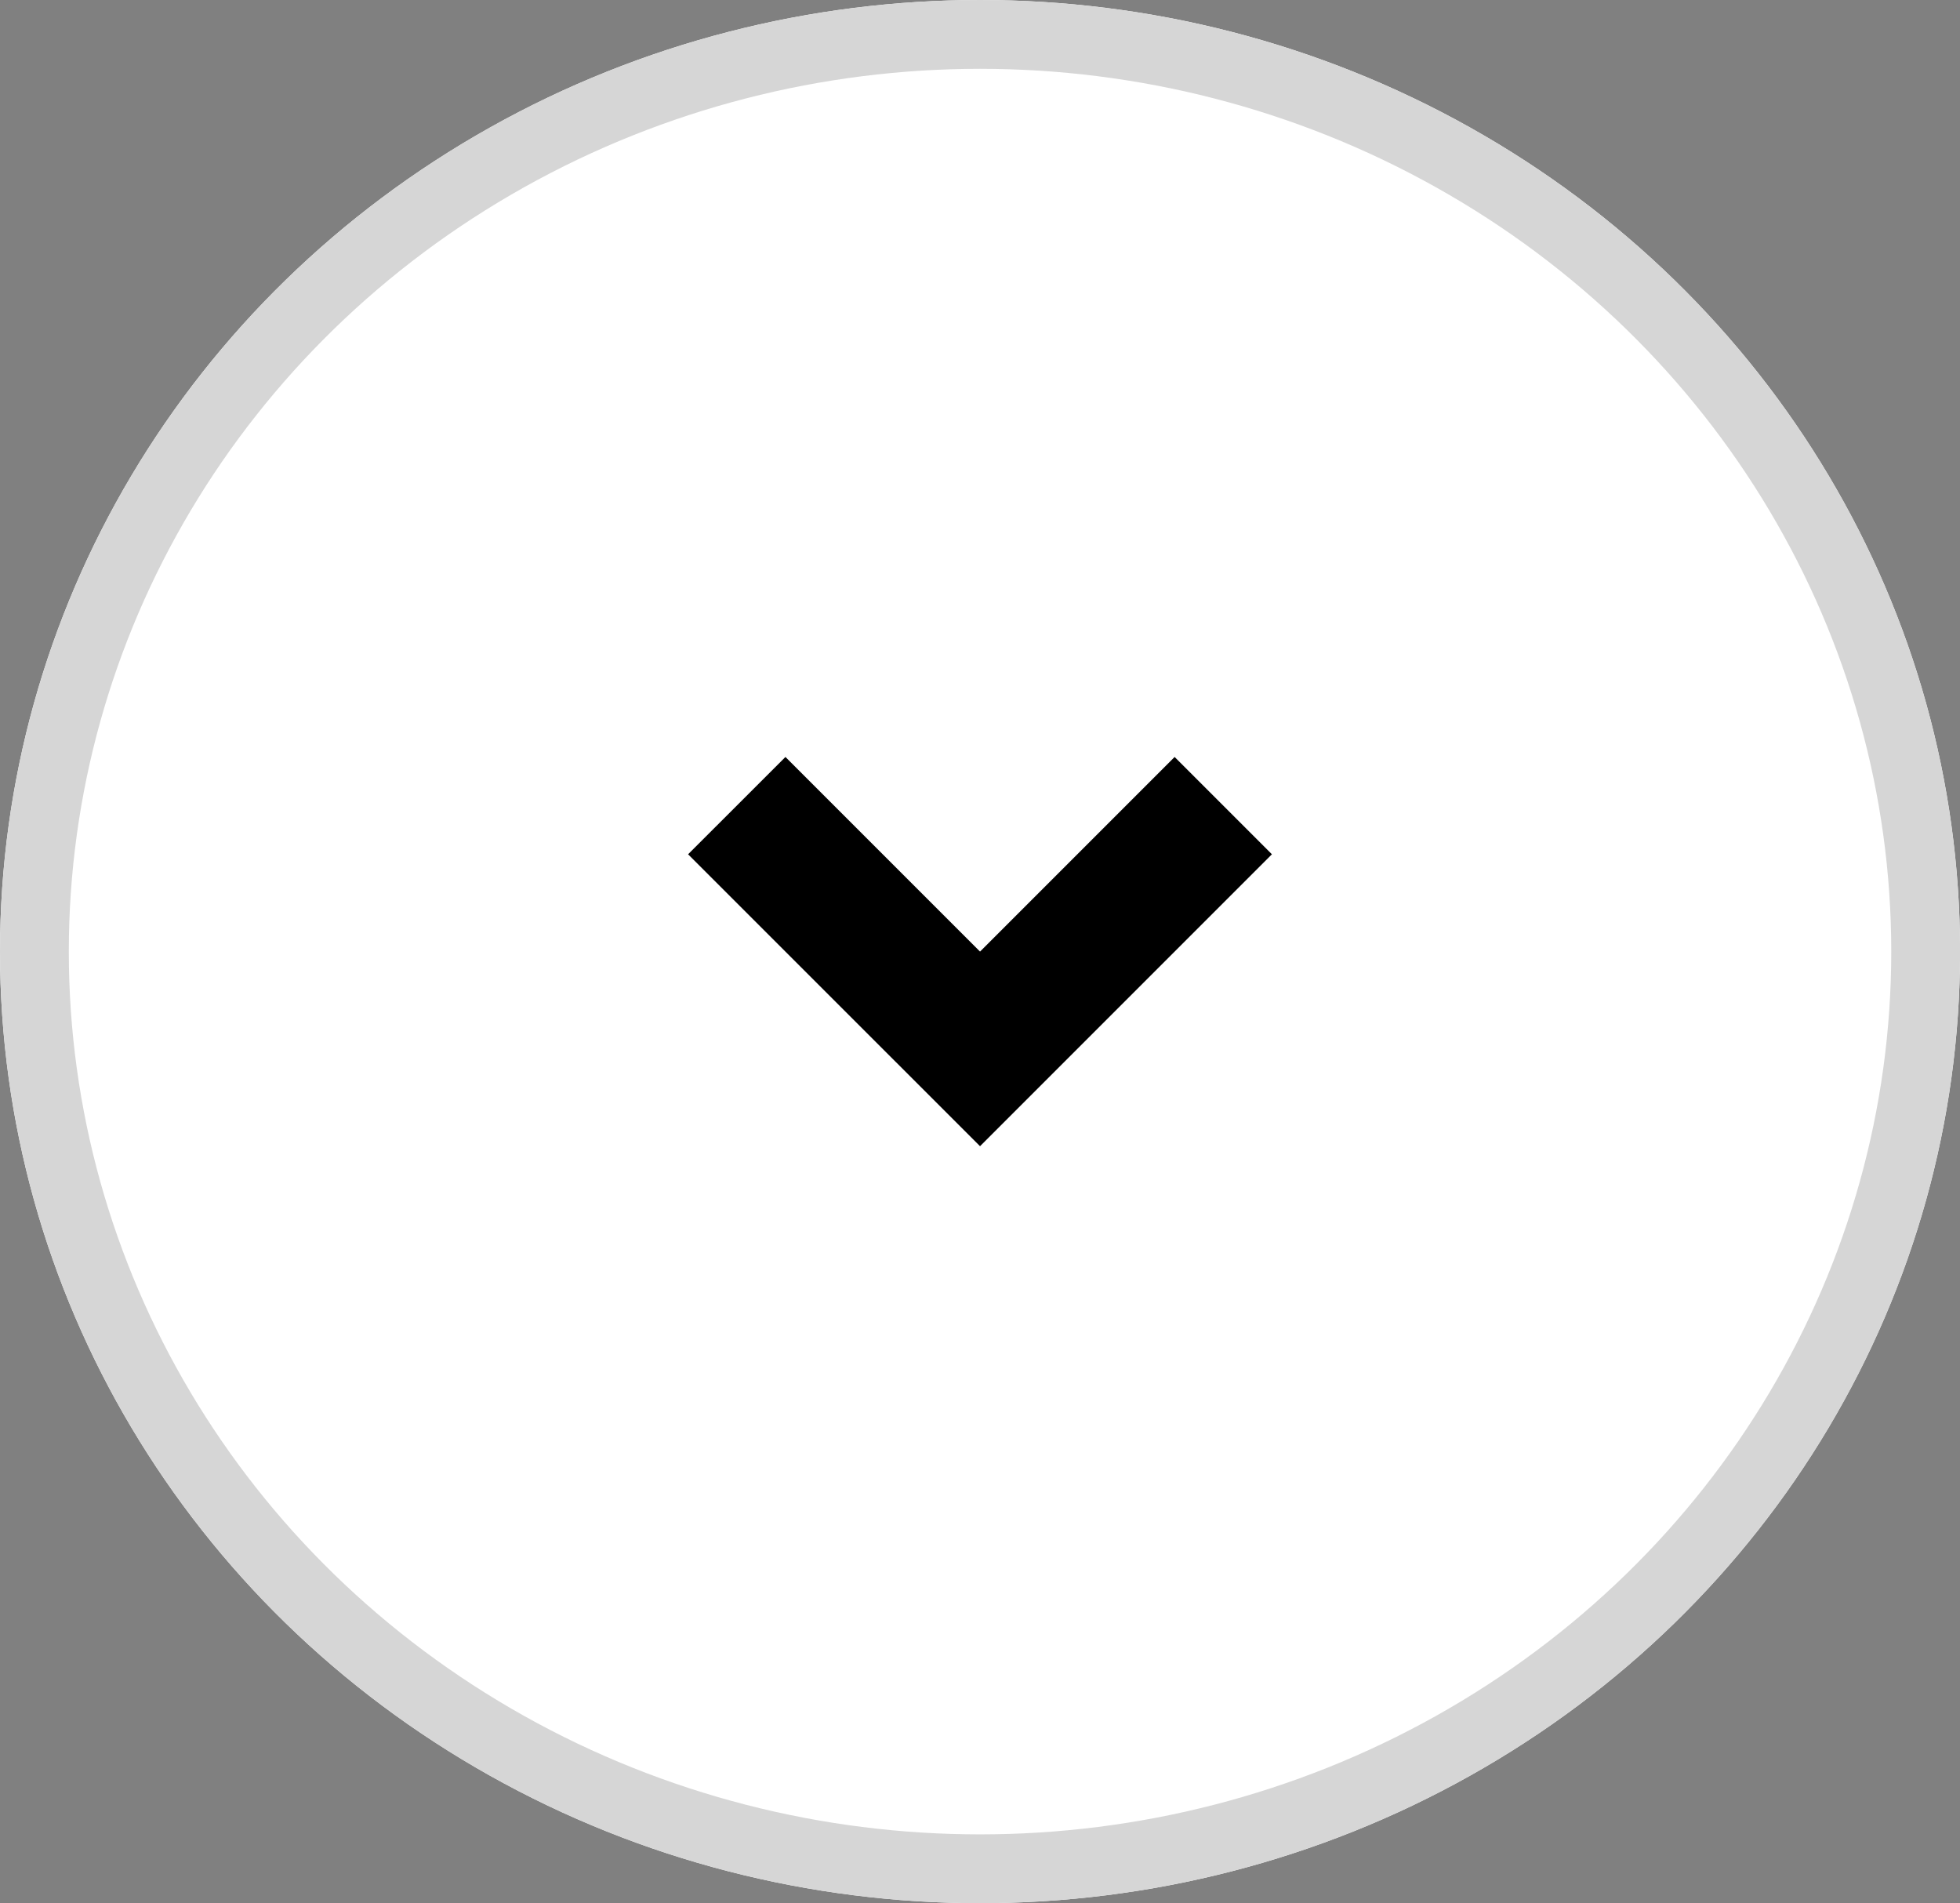
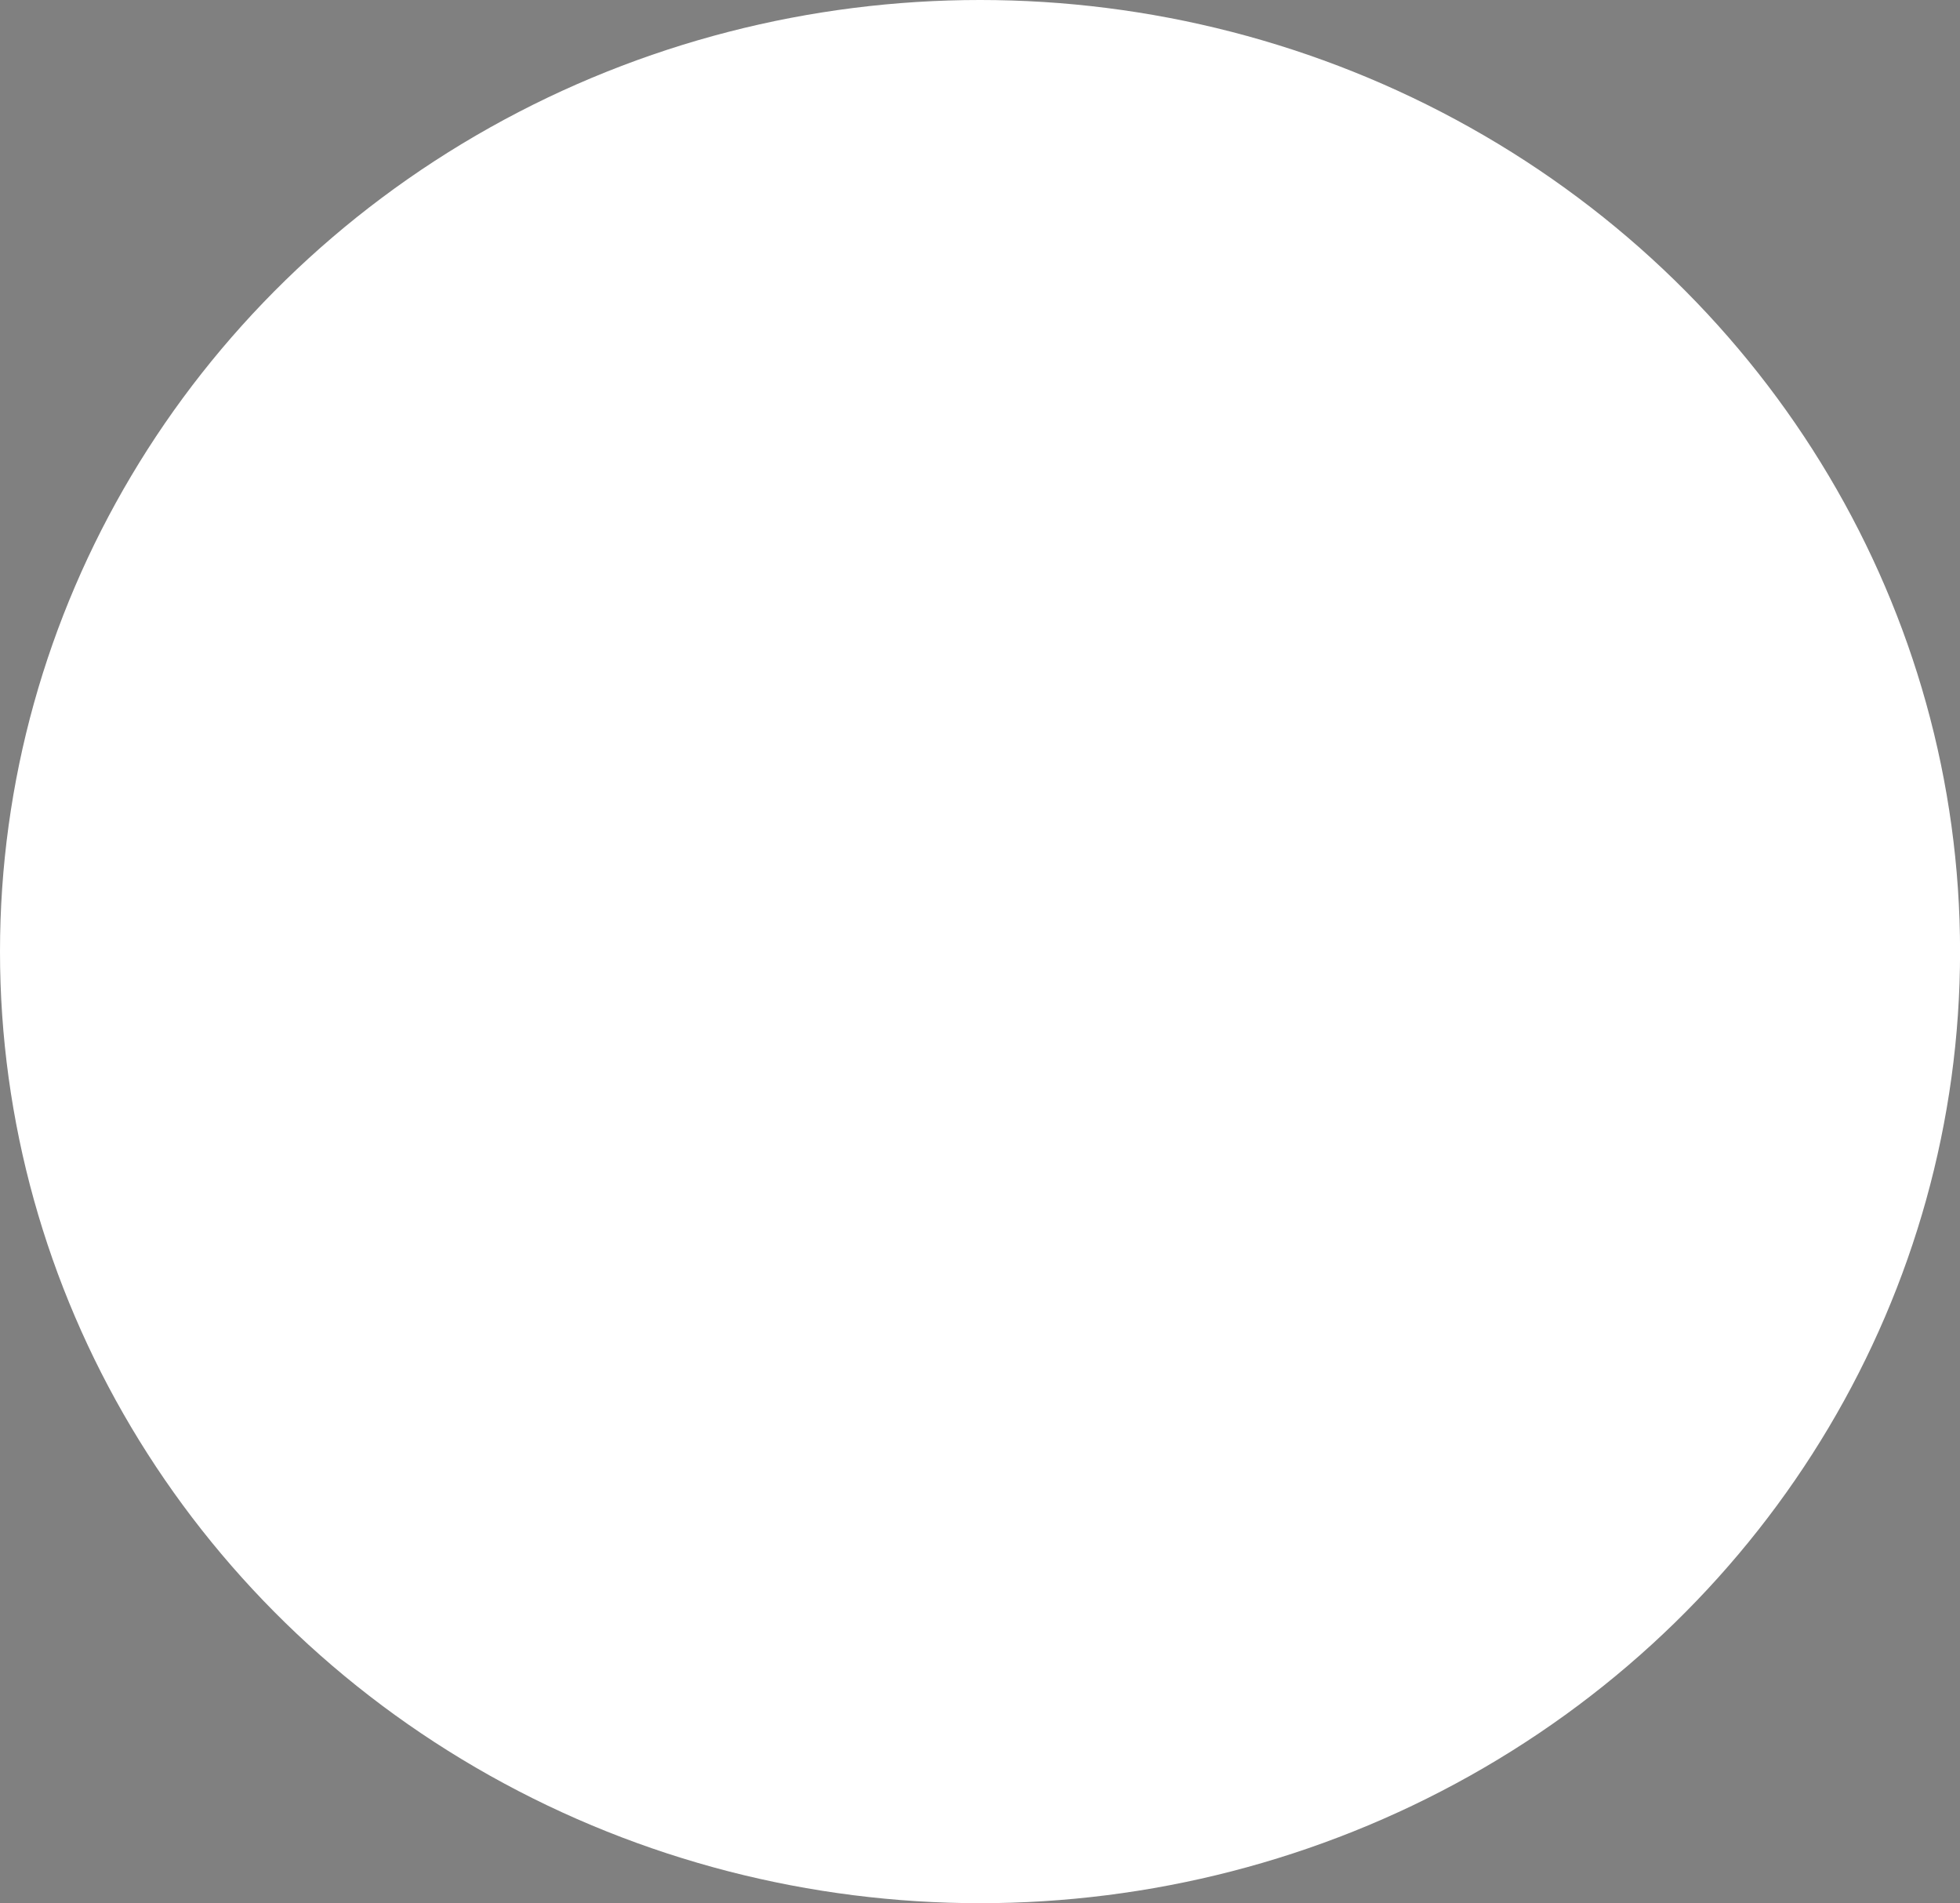
<svg xmlns="http://www.w3.org/2000/svg" width="28.485" height="27.657" viewBox="0 0 28.485 27.657">
  <rect x="0" y="0" width="28.485" height="27.657" fill="#808080" stroke="none" />
  <g id="그룹_384" data-name="그룹 384" transform="translate(-950 -2446)">
    <g id="타원_13" data-name="타원 13" transform="translate(950 2446)" fill="#fff" stroke="#d6d6d6" stroke-width="1">
      <ellipse cx="14.243" cy="13.828" rx="14.243" ry="13.828" stroke="none" />
-       <ellipse cx="14.243" cy="13.828" rx="13.743" ry="13.328" fill="none" />
    </g>
-     <path id="arrow-drop-down-line" d="M12,15,7.757,10.758,9.172,9.344,12,12.172l2.828-2.828,1.414,1.414Z" transform="translate(952.243 2447.656)" />
  </g>
</svg>